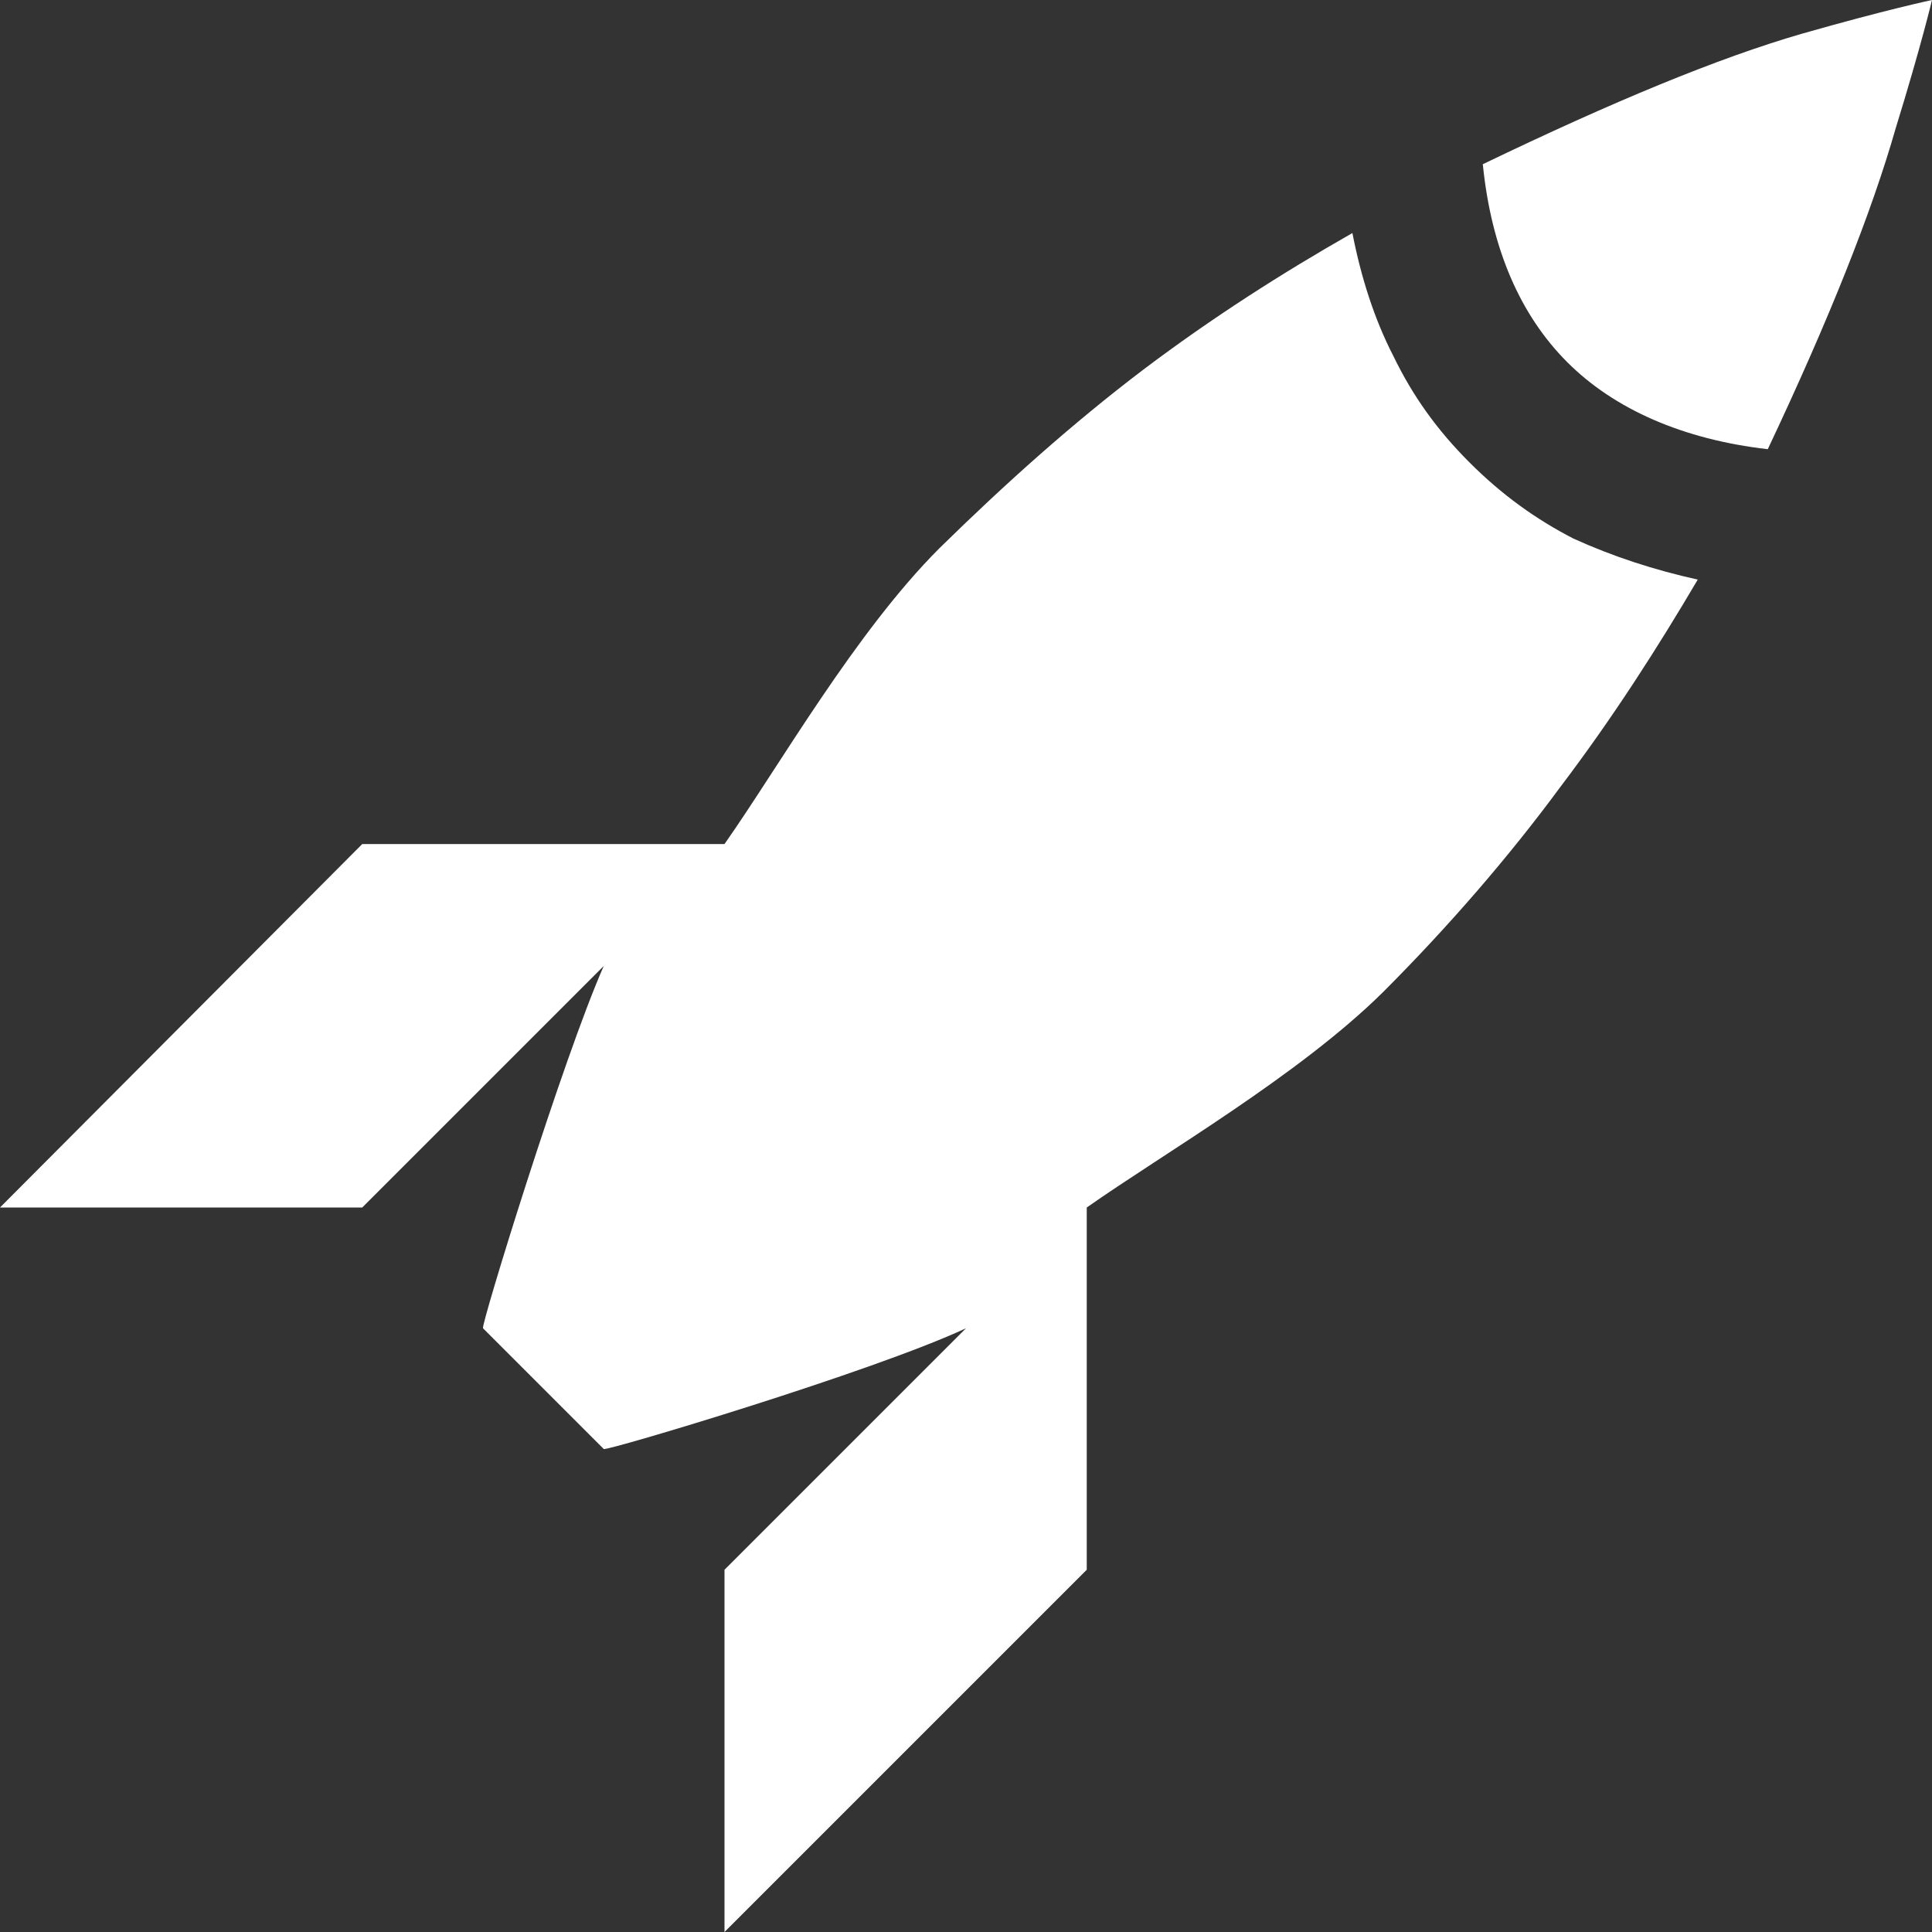
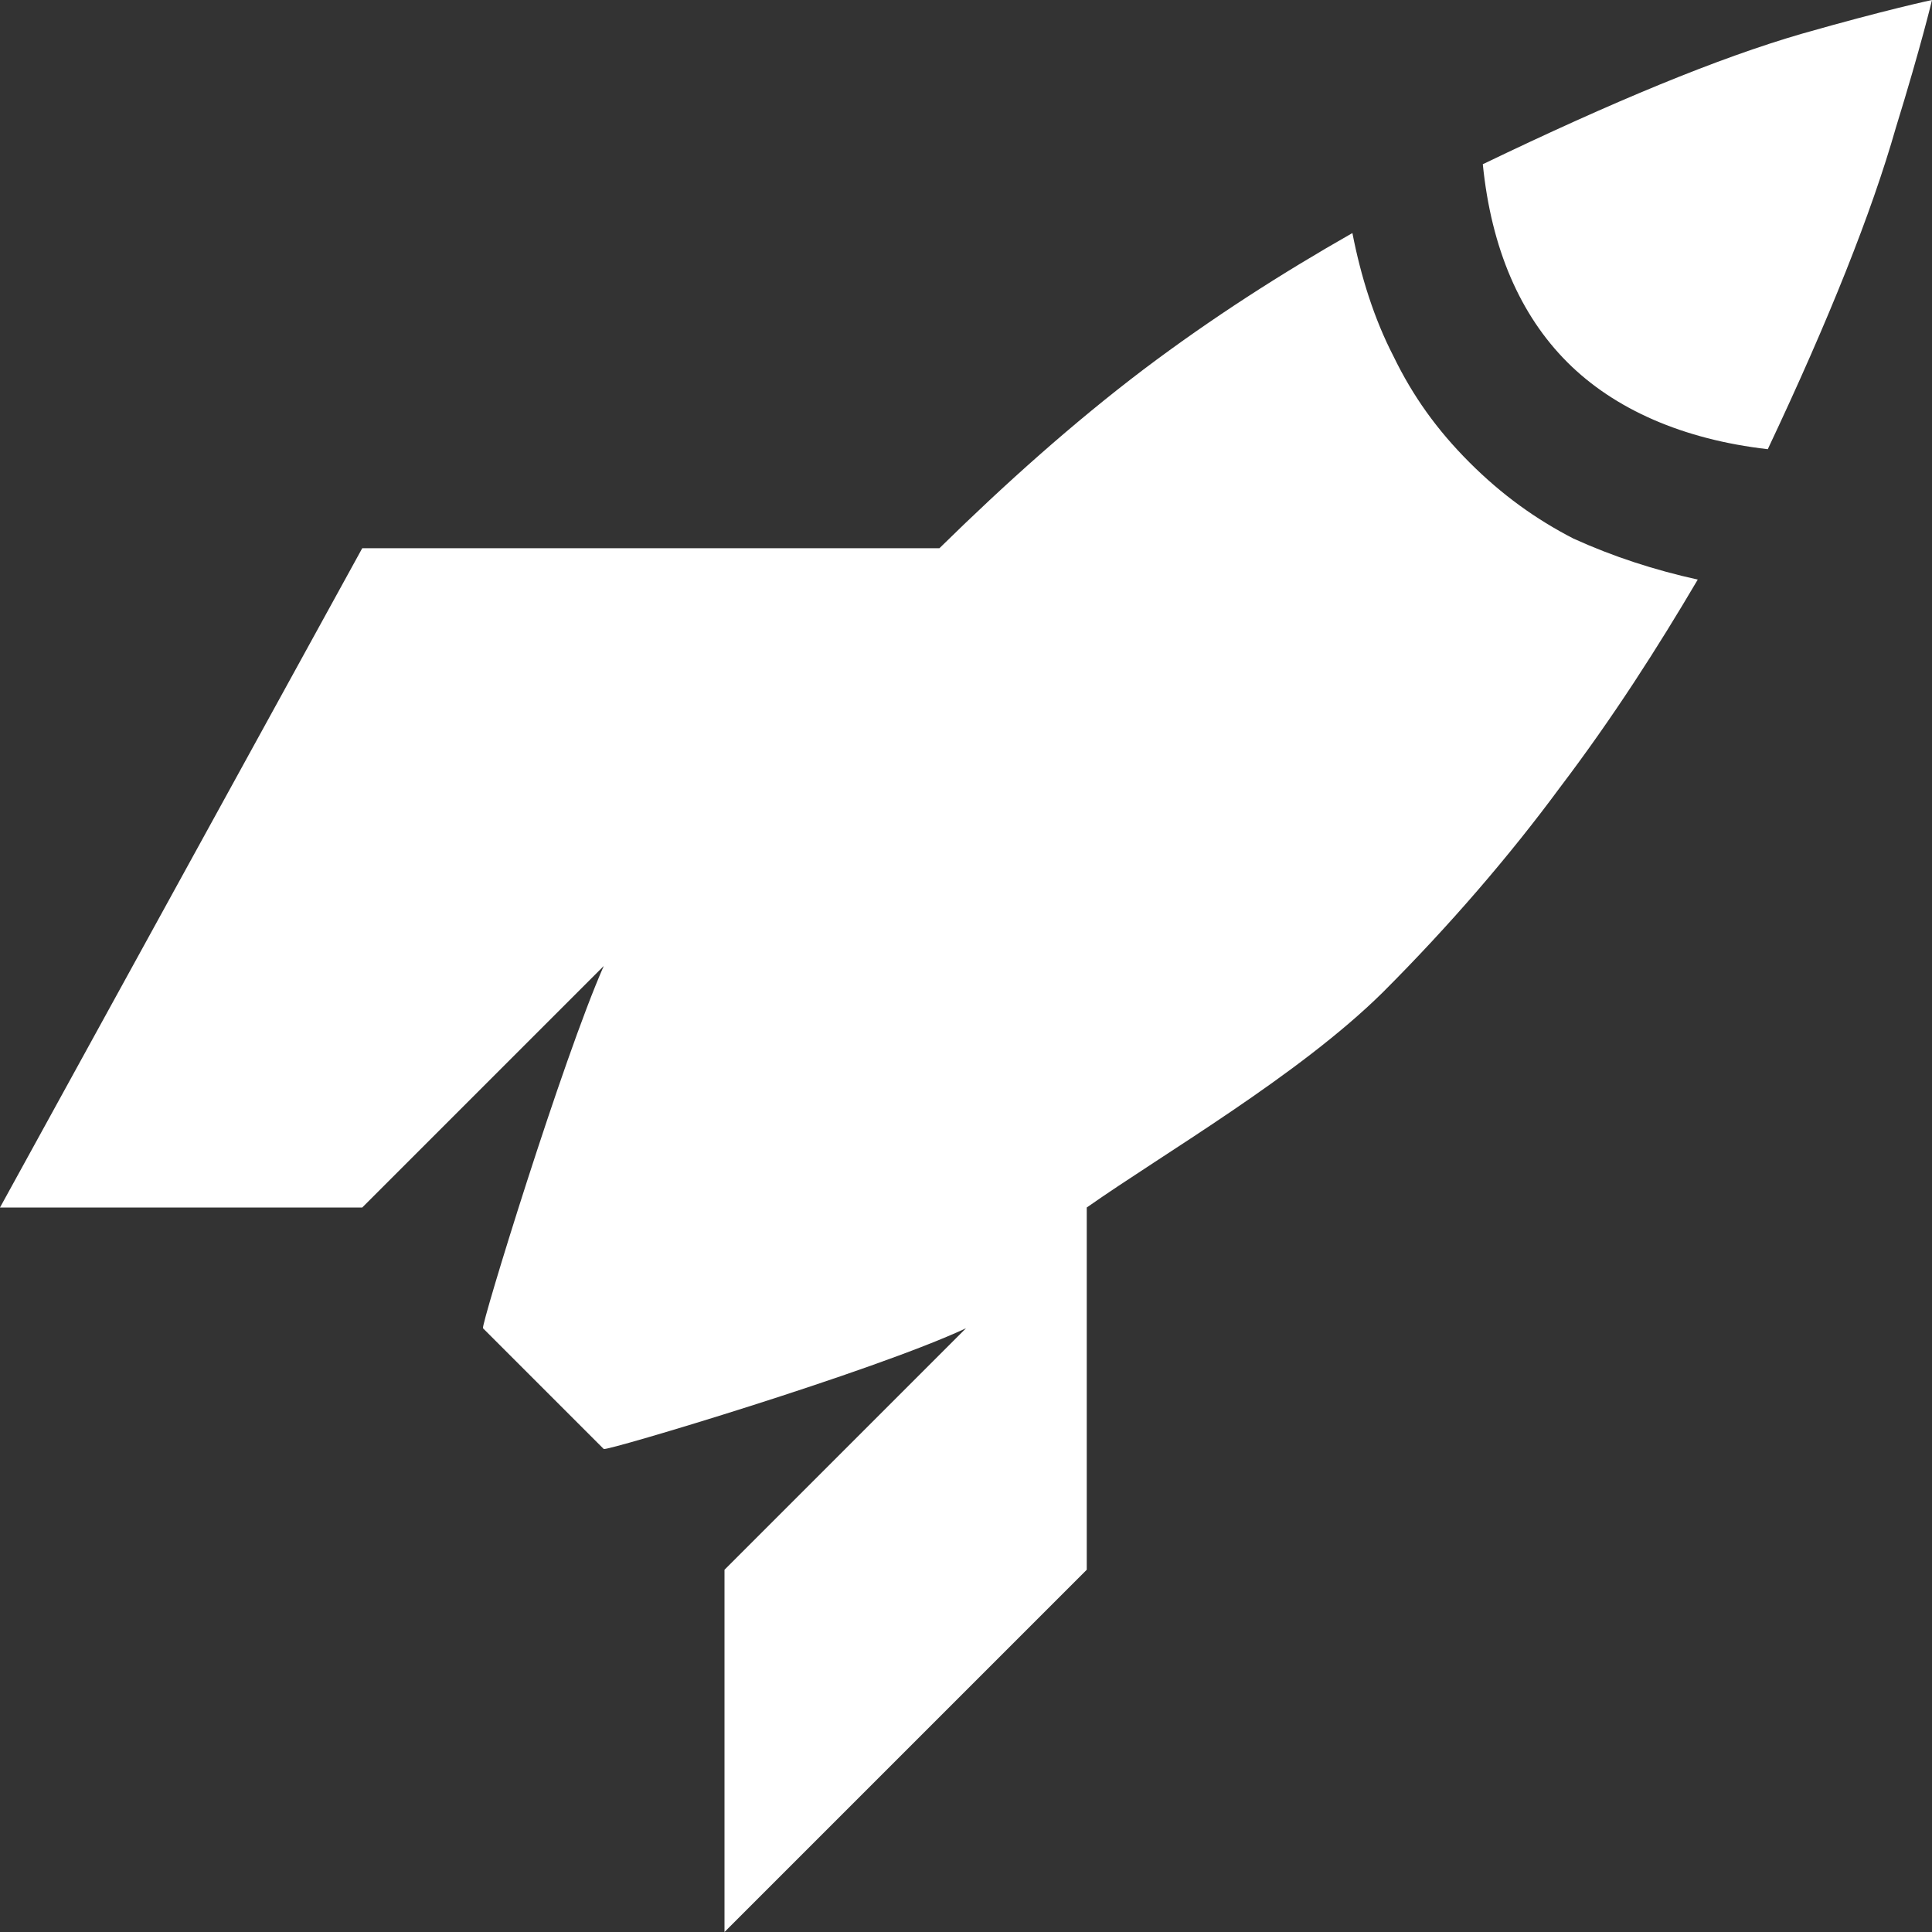
<svg xmlns="http://www.w3.org/2000/svg" width="16" height="16" viewBox="0 0 16 16" fill="none">
  <rect x="0" y="0" width="16" height="16" fill="#333333" stroke="none" />
-   <path fill-rule="evenodd" clip-rule="evenodd" d="M12.17 3.83C11.9 3.56 11.7 3.28 11.54 2.95C11.38 2.64 11.27 2.29 11.2 1.93C10.62 2.26 10.04 2.63 9.47 3.06C8.89 3.5 8.33 4 7.78 4.54C7.08 5.24 6.45 6.35 6 6.99H3L0 10H3L5 8C4.66 8.77 3.98 10.98 4 11L5 12C5.02 12.02 7.23 11.36 8 11L6 13V16L9 13V10C9.64 9.55 10.75 8.91 11.45 8.22C12 7.67 12.5 7.09 12.92 6.52C13.36 5.94 13.73 5.36 14.06 4.8C13.7 4.72 13.36 4.61 13.03 4.46C12.72 4.3 12.44 4.1 12.17 3.83ZM16 0C16 0 15.91 0.38 15.7 1.06C15.5 1.76 15.15 2.64 14.64 3.72C13.94 3.64 13.37 3.39 12.98 3C12.59 2.61 12.35 2.06 12.28 1.36C13.36 0.84 14.23 0.48 14.92 0.28C15.62 0.08 16 0 16 0Z" fill="#FFFFFF" />
+   <path fill-rule="evenodd" clip-rule="evenodd" d="M12.17 3.83C11.9 3.56 11.7 3.28 11.54 2.95C11.38 2.64 11.27 2.29 11.2 1.93C10.62 2.26 10.04 2.63 9.47 3.06C8.89 3.5 8.33 4 7.78 4.54H3L0 10H3L5 8C4.66 8.77 3.98 10.98 4 11L5 12C5.02 12.02 7.23 11.36 8 11L6 13V16L9 13V10C9.64 9.55 10.75 8.91 11.45 8.22C12 7.67 12.5 7.09 12.92 6.52C13.36 5.94 13.73 5.36 14.06 4.8C13.7 4.72 13.36 4.61 13.03 4.46C12.72 4.3 12.44 4.1 12.17 3.83ZM16 0C16 0 15.91 0.38 15.7 1.06C15.5 1.76 15.15 2.64 14.64 3.72C13.94 3.64 13.37 3.39 12.98 3C12.59 2.61 12.35 2.06 12.28 1.36C13.36 0.84 14.23 0.48 14.92 0.28C15.62 0.08 16 0 16 0Z" fill="#FFFFFF" />
</svg>